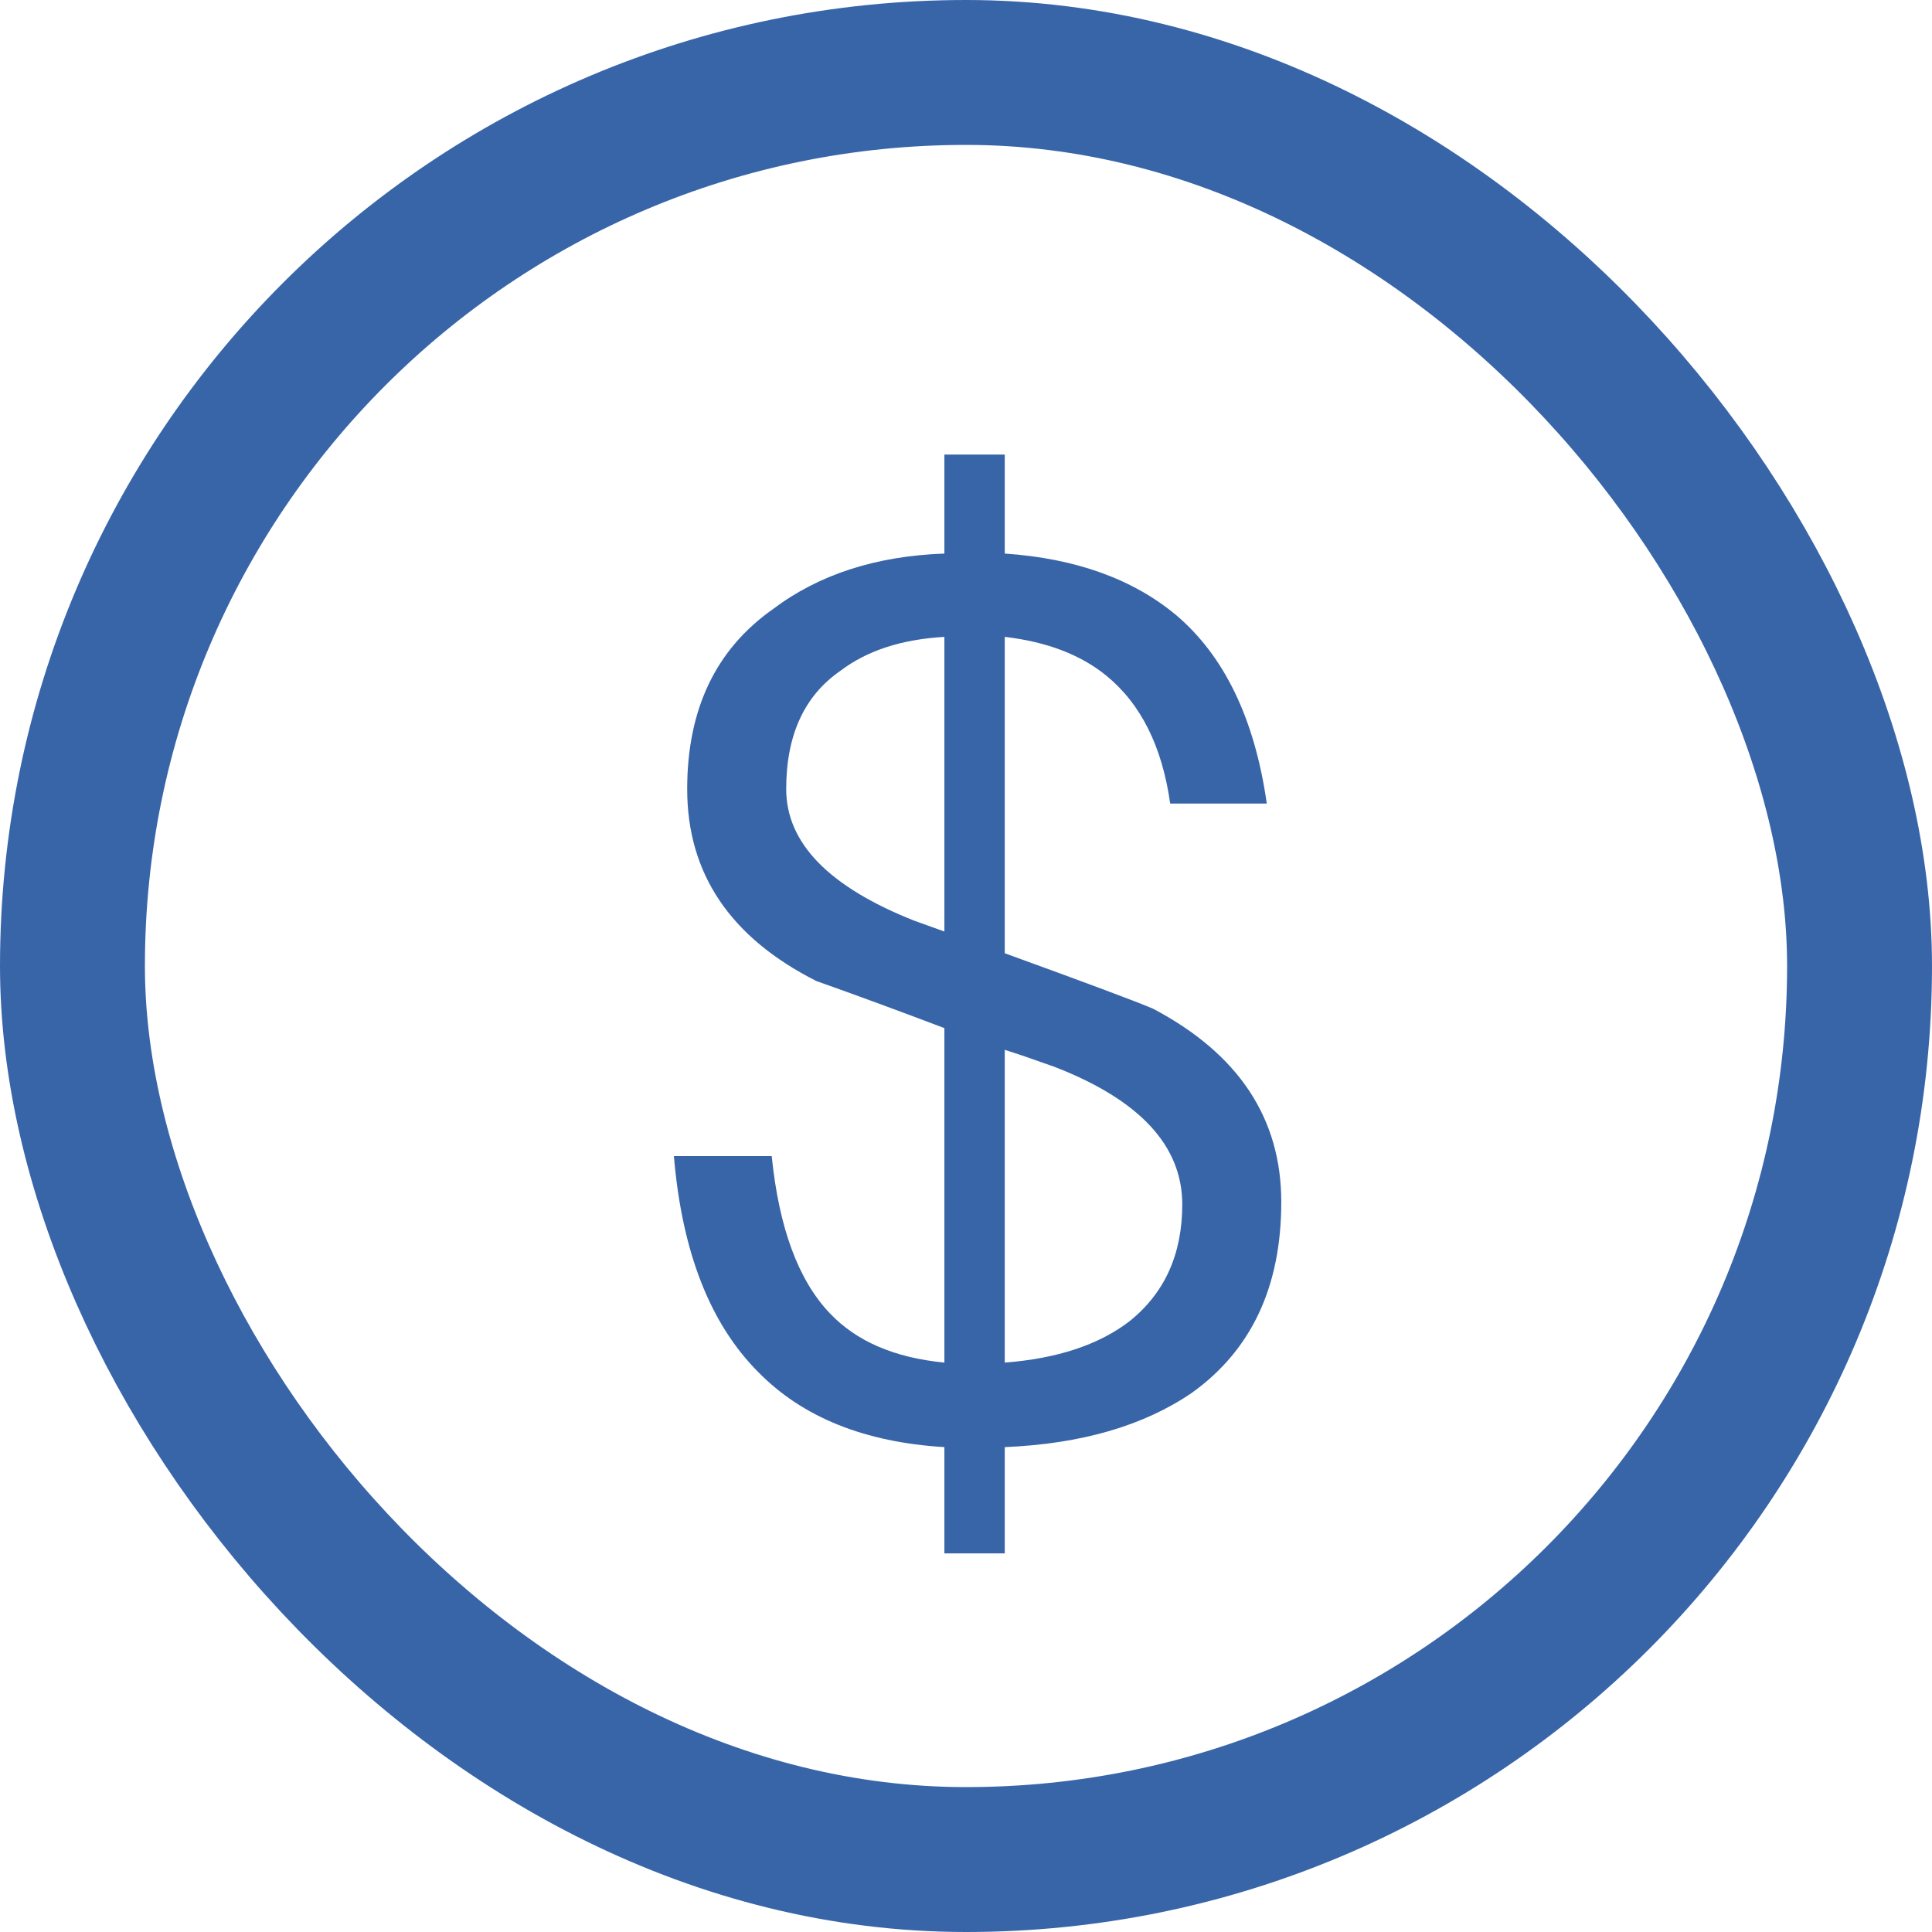
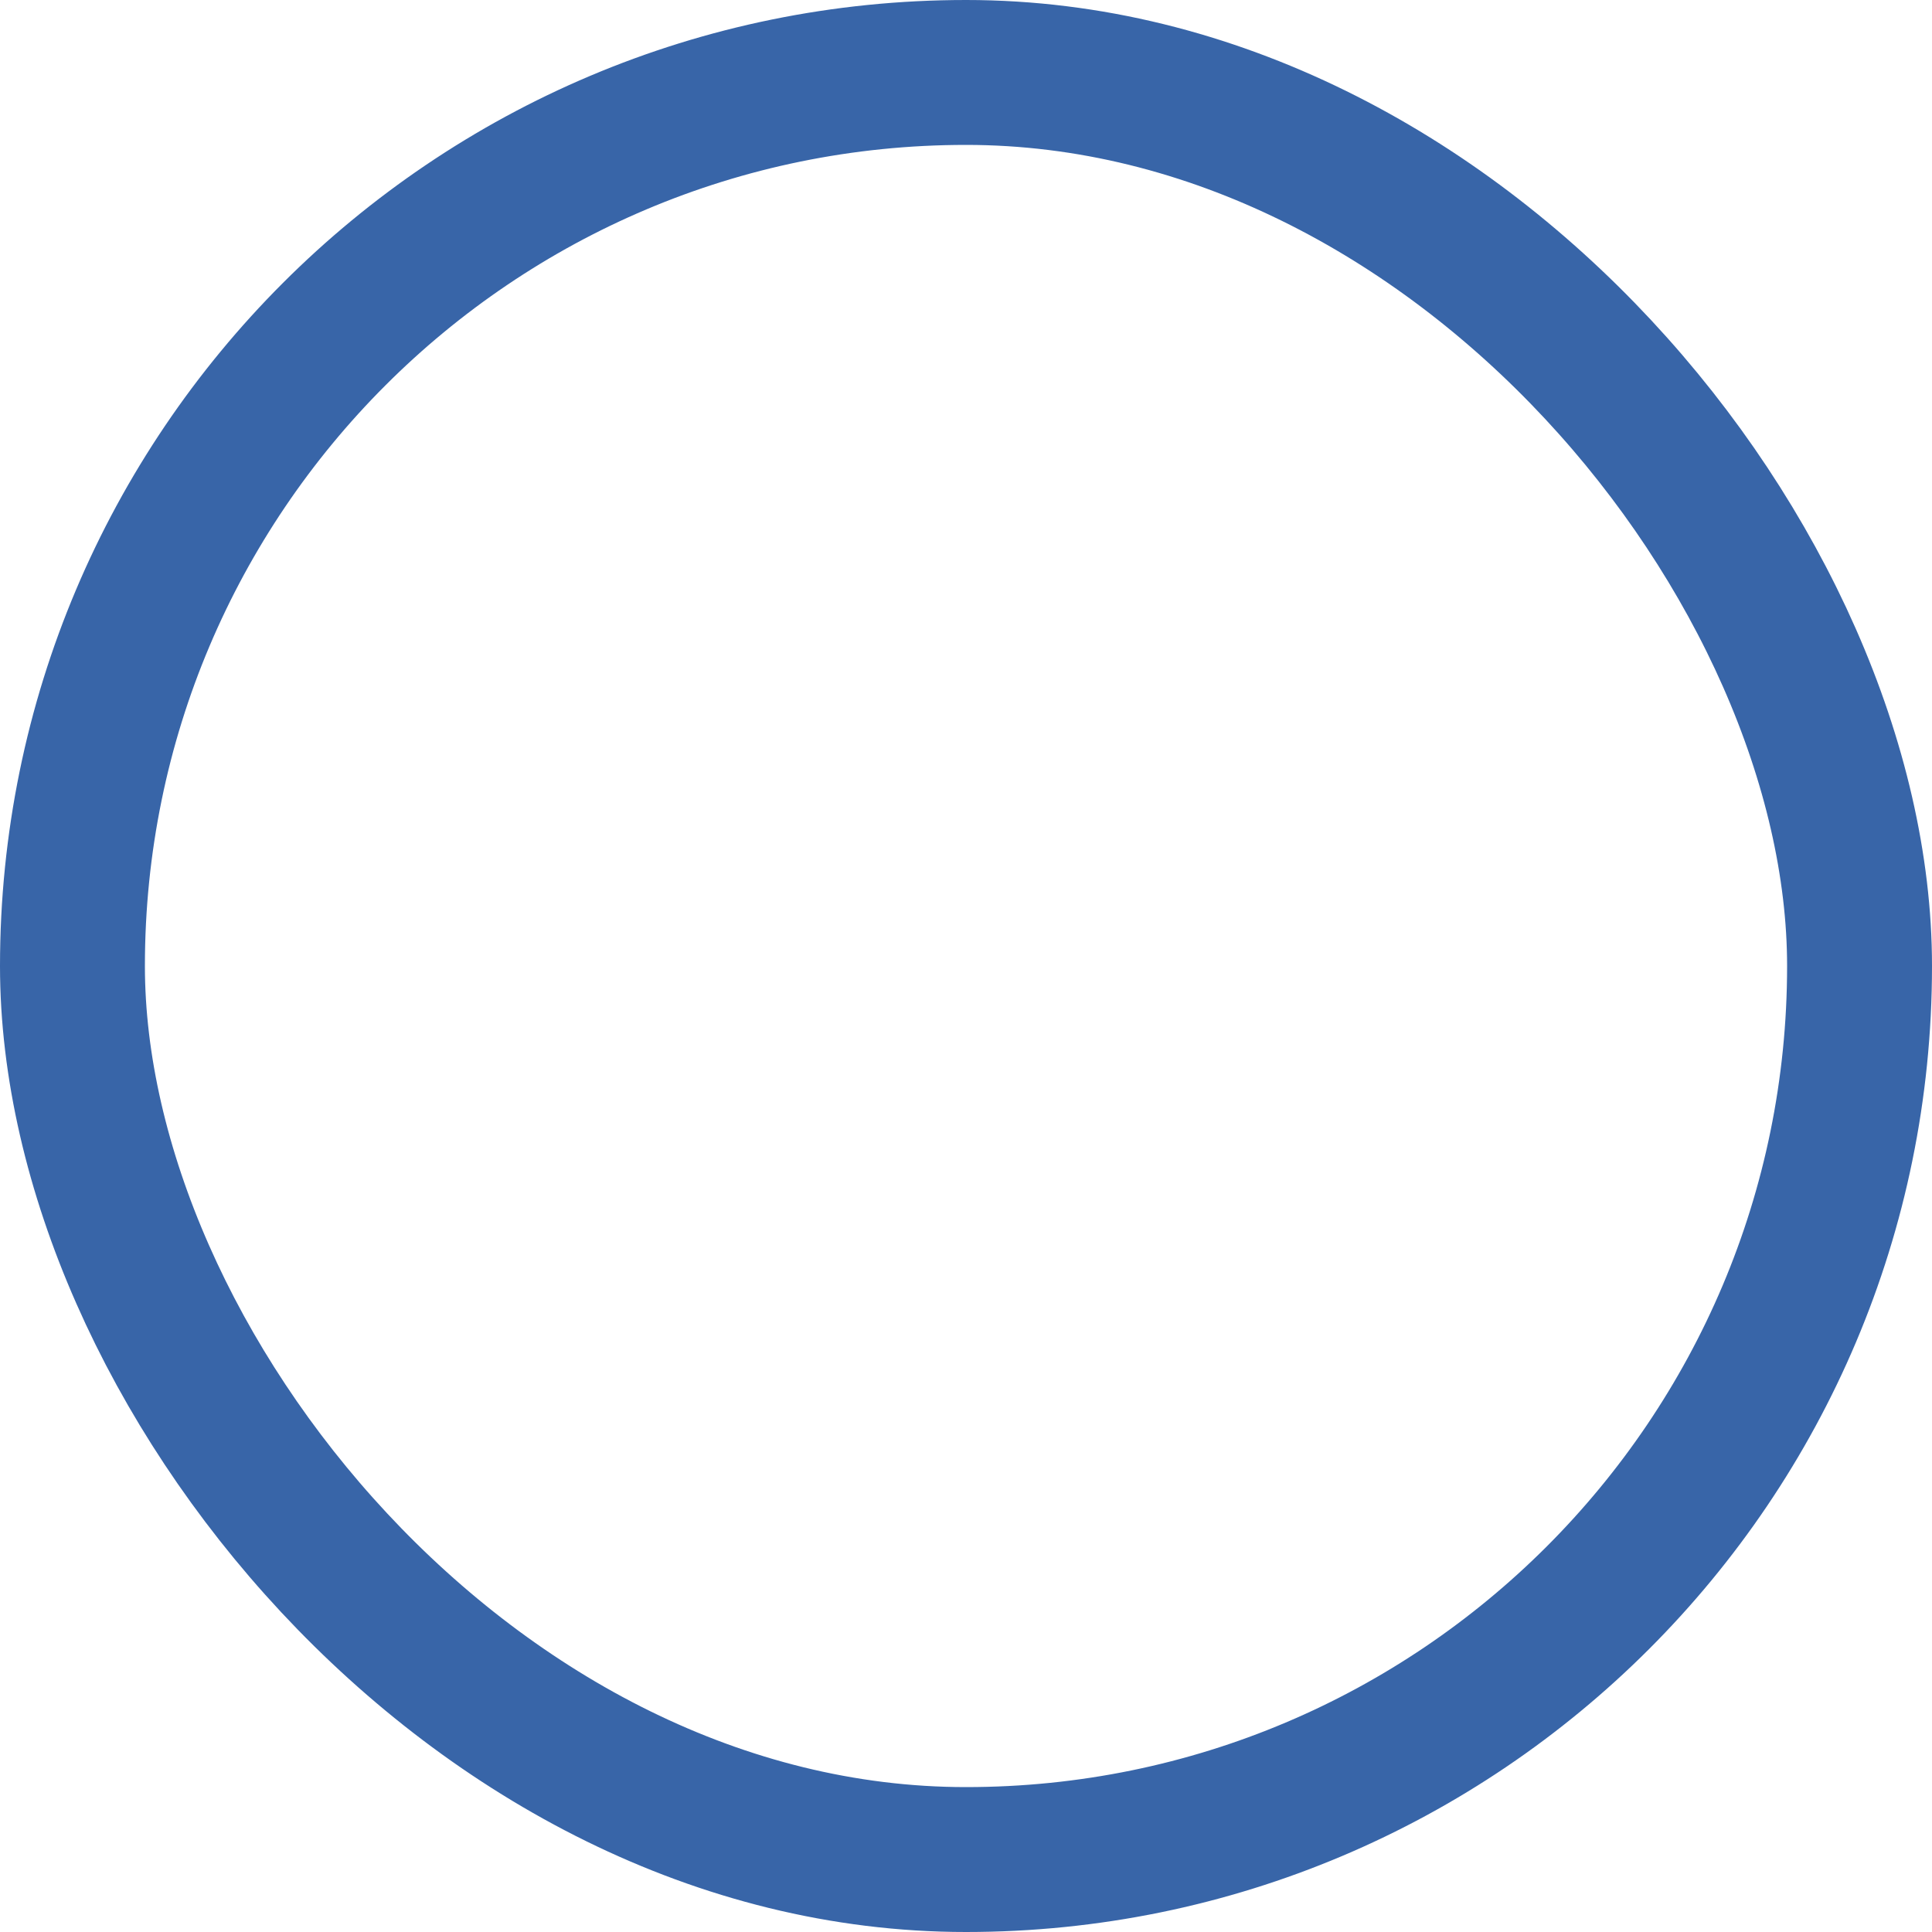
<svg xmlns="http://www.w3.org/2000/svg" width="80" height="80" viewBox="0 0 80 80" fill="none">
  <g id="ic5">
    <rect id="Rectangle 96" x="3" y="3" width="74" height="74" rx="37" stroke="#3865A8" stroke-width="6" />
-     <path id="$" d="M39.105 18.823H41.605V22.922C44.538 23.122 46.905 23.973 48.705 25.473C50.705 27.172 51.955 29.773 52.455 33.273H48.455C48.121 30.906 47.238 29.139 45.805 27.973C44.738 27.106 43.338 26.573 41.605 26.372V39.472C45.005 40.706 47.055 41.472 47.755 41.773C51.288 43.639 53.055 46.306 53.055 49.773C53.055 53.273 51.821 55.906 49.355 57.672C47.355 59.039 44.771 59.789 41.605 59.922V64.323H39.105V59.922C35.805 59.722 33.238 58.689 31.405 56.822C29.405 54.822 28.238 51.839 27.905 47.873H31.955C32.255 50.839 33.055 53.006 34.355 54.373C35.455 55.539 37.038 56.222 39.105 56.422V42.572C37.171 41.839 35.405 41.189 33.805 40.623C30.238 38.822 28.455 36.172 28.455 32.672C28.455 29.372 29.638 26.889 32.005 25.223C33.905 23.789 36.271 23.023 39.105 22.922V18.823ZM41.605 56.422C43.771 56.256 45.488 55.689 46.755 54.722C48.221 53.556 48.955 51.939 48.955 49.873C48.955 47.439 47.188 45.539 43.655 44.172C42.721 43.839 42.038 43.606 41.605 43.472V56.422ZM39.105 38.572V26.372C37.338 26.473 35.905 26.939 34.805 27.773C33.305 28.806 32.555 30.439 32.555 32.672C32.555 34.906 34.321 36.722 37.855 38.123L39.105 38.572Z" fill="#3865A8" />
  </g>
</svg>